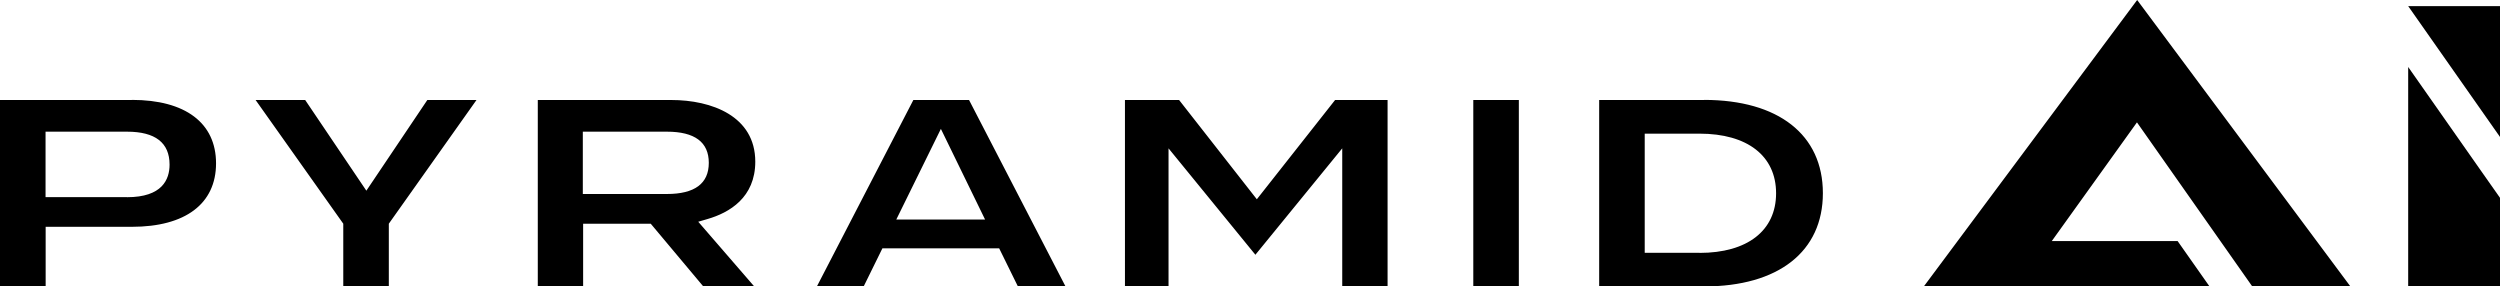
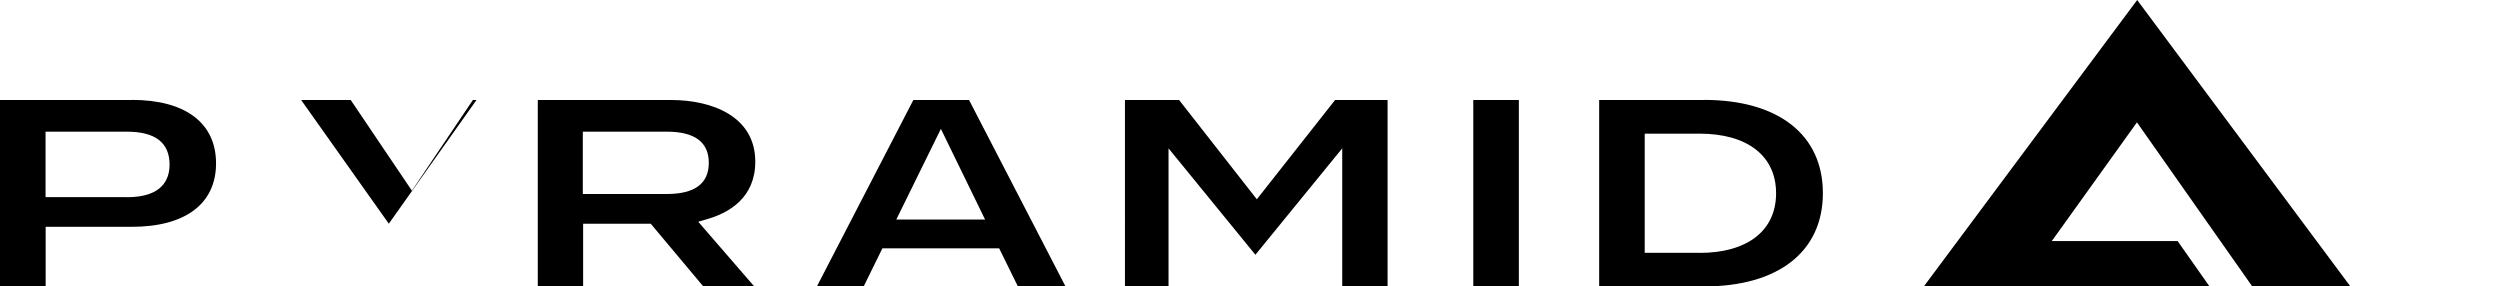
<svg xmlns="http://www.w3.org/2000/svg" id="_レイヤー_2" data-name="レイヤー 2" viewBox="0 0 241.5 27.67">
  <g id="_レイヤー_1-2" data-name="レイヤー 1">
    <g>
-       <path d="M12.74,9.66H0v18.01h4.41v-5.76h8.33c5.17,0,8.13-2.23,8.13-6.13s-2.96-6.13-8.13-6.13ZM12.27,19.04h-7.87v-6.32h7.87c2.73,0,4.11,1.07,4.11,3.18,0,1.44-.71,3.15-4.11,3.15ZM41.27,9.66h4.76l-8.47,11.95v6.07h-4.4v-6.07l-8.47-11.95h4.79l5.91,8.76,5.89-8.76ZM72.96,15.62c0-4.4-4.2-5.96-8.13-5.96h-12.88v18.01h4.38v-6.06h6.53l5.08,6.06h4.92l-5.41-6.25.89-.26c2.11-.61,4.62-2.07,4.62-5.55ZM64.42,18.74h-8.12v-6.02h8.12c2.69,0,4.05,1.01,4.05,3.01s-1.36,3.01-4.05,3.01ZM88.23,9.66l-9.32,18.01h4.52l1.81-3.68h11.28l1.81,3.68h4.6l-9.32-18.01h-5.39ZM86.58,21.21l4.31-8.76,4.27,8.76h-8.58ZM128.97,9.66h5.07v18.01h-4.38v-13.34l-8.39,10.28-8.39-10.28v13.34h-4.21V9.66h5.23l7.51,9.59,7.56-9.59ZM142.32,9.66h4.4v18.01h-4.4V9.66ZM164.61,9.66h-10.13v18.01h10.13c7.19,0,11.48-3.37,11.48-9.01s-4.29-9.01-11.48-9.01ZM164.17,24.42h-5.29v-11.51h5.29c4.63,0,7.4,2.15,7.4,5.76s-2.77,5.76-7.4,5.76ZM206.45,0l20.6,27.67h-9.48l-11.14-15.85-8.23,11.47h12.16s3.08,4.38,3.08,4.38h-27.6L206.45,0Z" />
+       <path d="M12.74,9.66H0v18.01h4.41v-5.76h8.33c5.17,0,8.13-2.23,8.13-6.13s-2.96-6.13-8.13-6.13ZM12.27,19.04h-7.87v-6.32h7.87c2.73,0,4.11,1.07,4.11,3.18,0,1.44-.71,3.15-4.11,3.15ZM41.27,9.66h4.76l-8.47,11.95v6.07v-6.07l-8.47-11.95h4.79l5.91,8.76,5.89-8.76ZM72.96,15.62c0-4.4-4.2-5.96-8.13-5.96h-12.88v18.01h4.38v-6.06h6.53l5.08,6.06h4.92l-5.41-6.25.89-.26c2.11-.61,4.62-2.07,4.62-5.55ZM64.42,18.74h-8.12v-6.02h8.12c2.69,0,4.05,1.01,4.05,3.01s-1.36,3.01-4.05,3.01ZM88.23,9.66l-9.32,18.01h4.52l1.81-3.68h11.28l1.81,3.68h4.6l-9.32-18.01h-5.39ZM86.58,21.21l4.31-8.76,4.27,8.76h-8.58ZM128.97,9.66h5.07v18.01h-4.38v-13.34l-8.39,10.28-8.39-10.28v13.34h-4.21V9.66h5.23l7.51,9.59,7.56-9.59ZM142.32,9.66h4.4v18.01h-4.4V9.66ZM164.61,9.66h-10.13v18.01h10.13c7.19,0,11.48-3.37,11.48-9.01s-4.29-9.01-11.48-9.01ZM164.17,24.42h-5.29v-11.51h5.29c4.63,0,7.4,2.15,7.4,5.76s-2.77,5.76-7.4,5.76ZM206.45,0l20.6,27.67h-9.48l-11.14-15.85-8.23,11.47h12.16s3.08,4.38,3.08,4.38h-27.6L206.45,0Z" />
      <g>
-         <polygon points="241.5 .59 232.63 .59 241.5 13.23 241.5 .59" />
-         <polygon points="239.63 16.45 232.63 6.47 232.63 27.67 241.5 27.67 241.5 19.11 239.63 16.45" />
-       </g>
+         </g>
    </g>
  </g>
</svg>